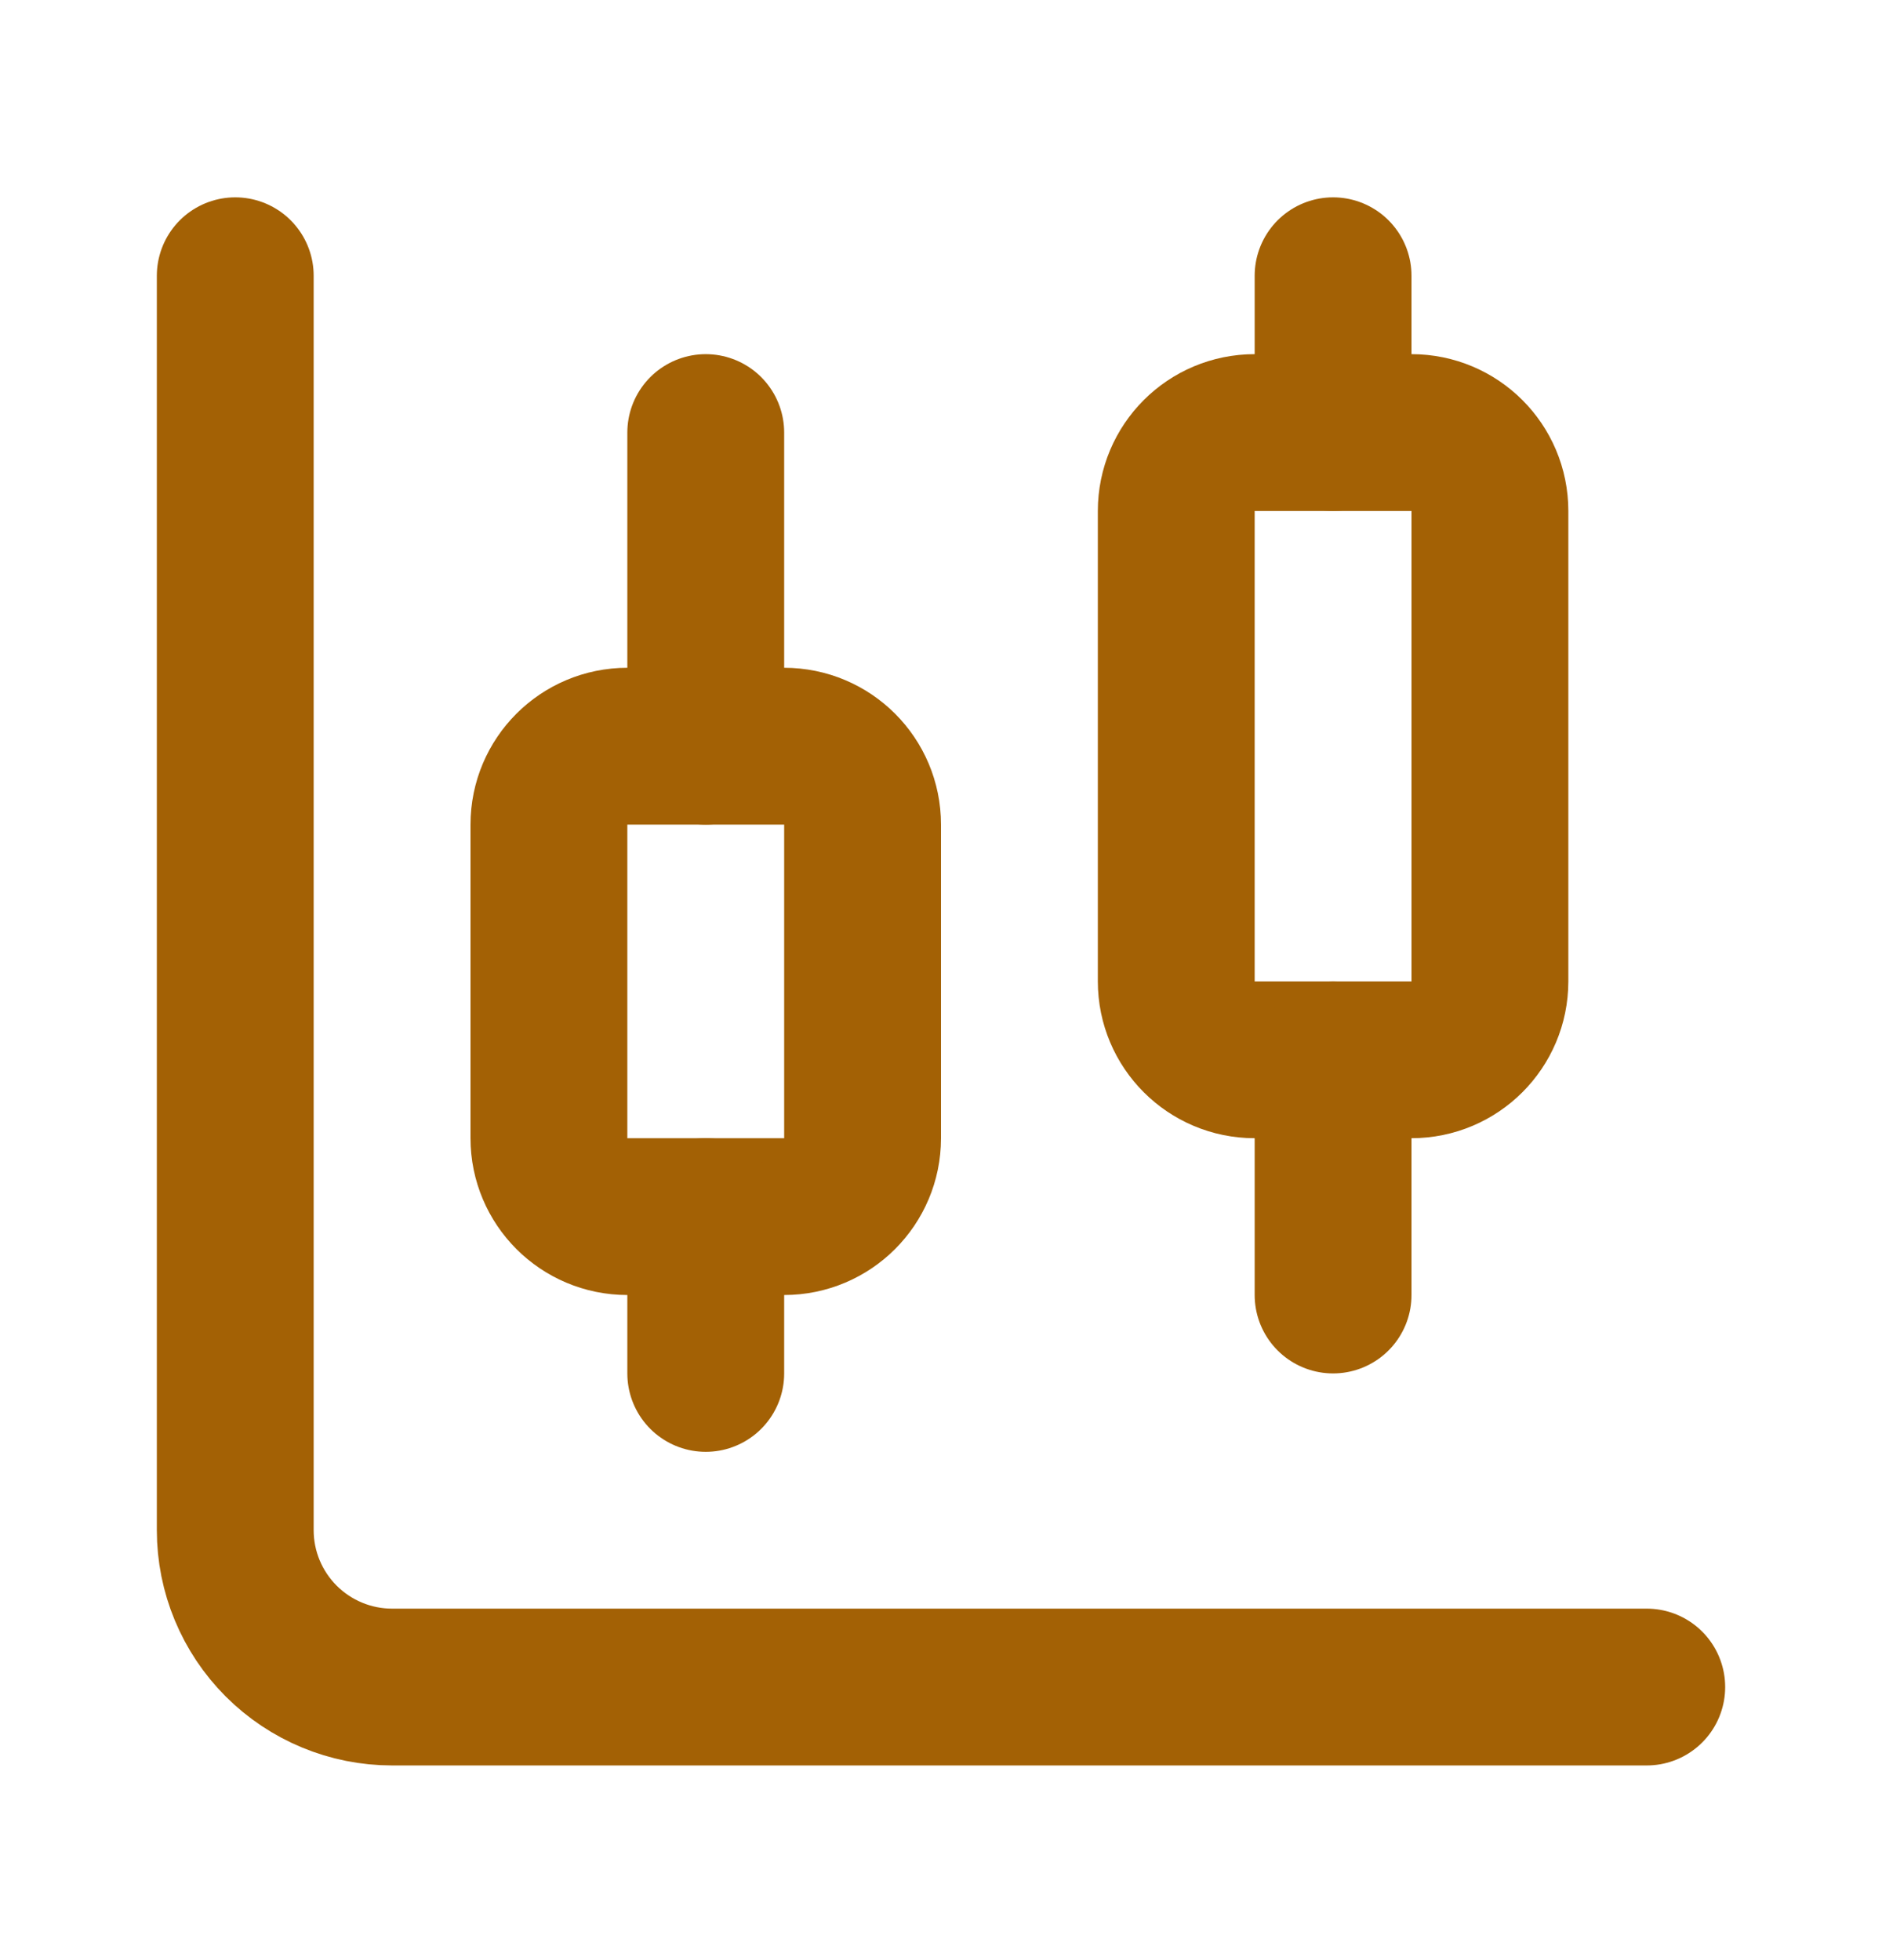
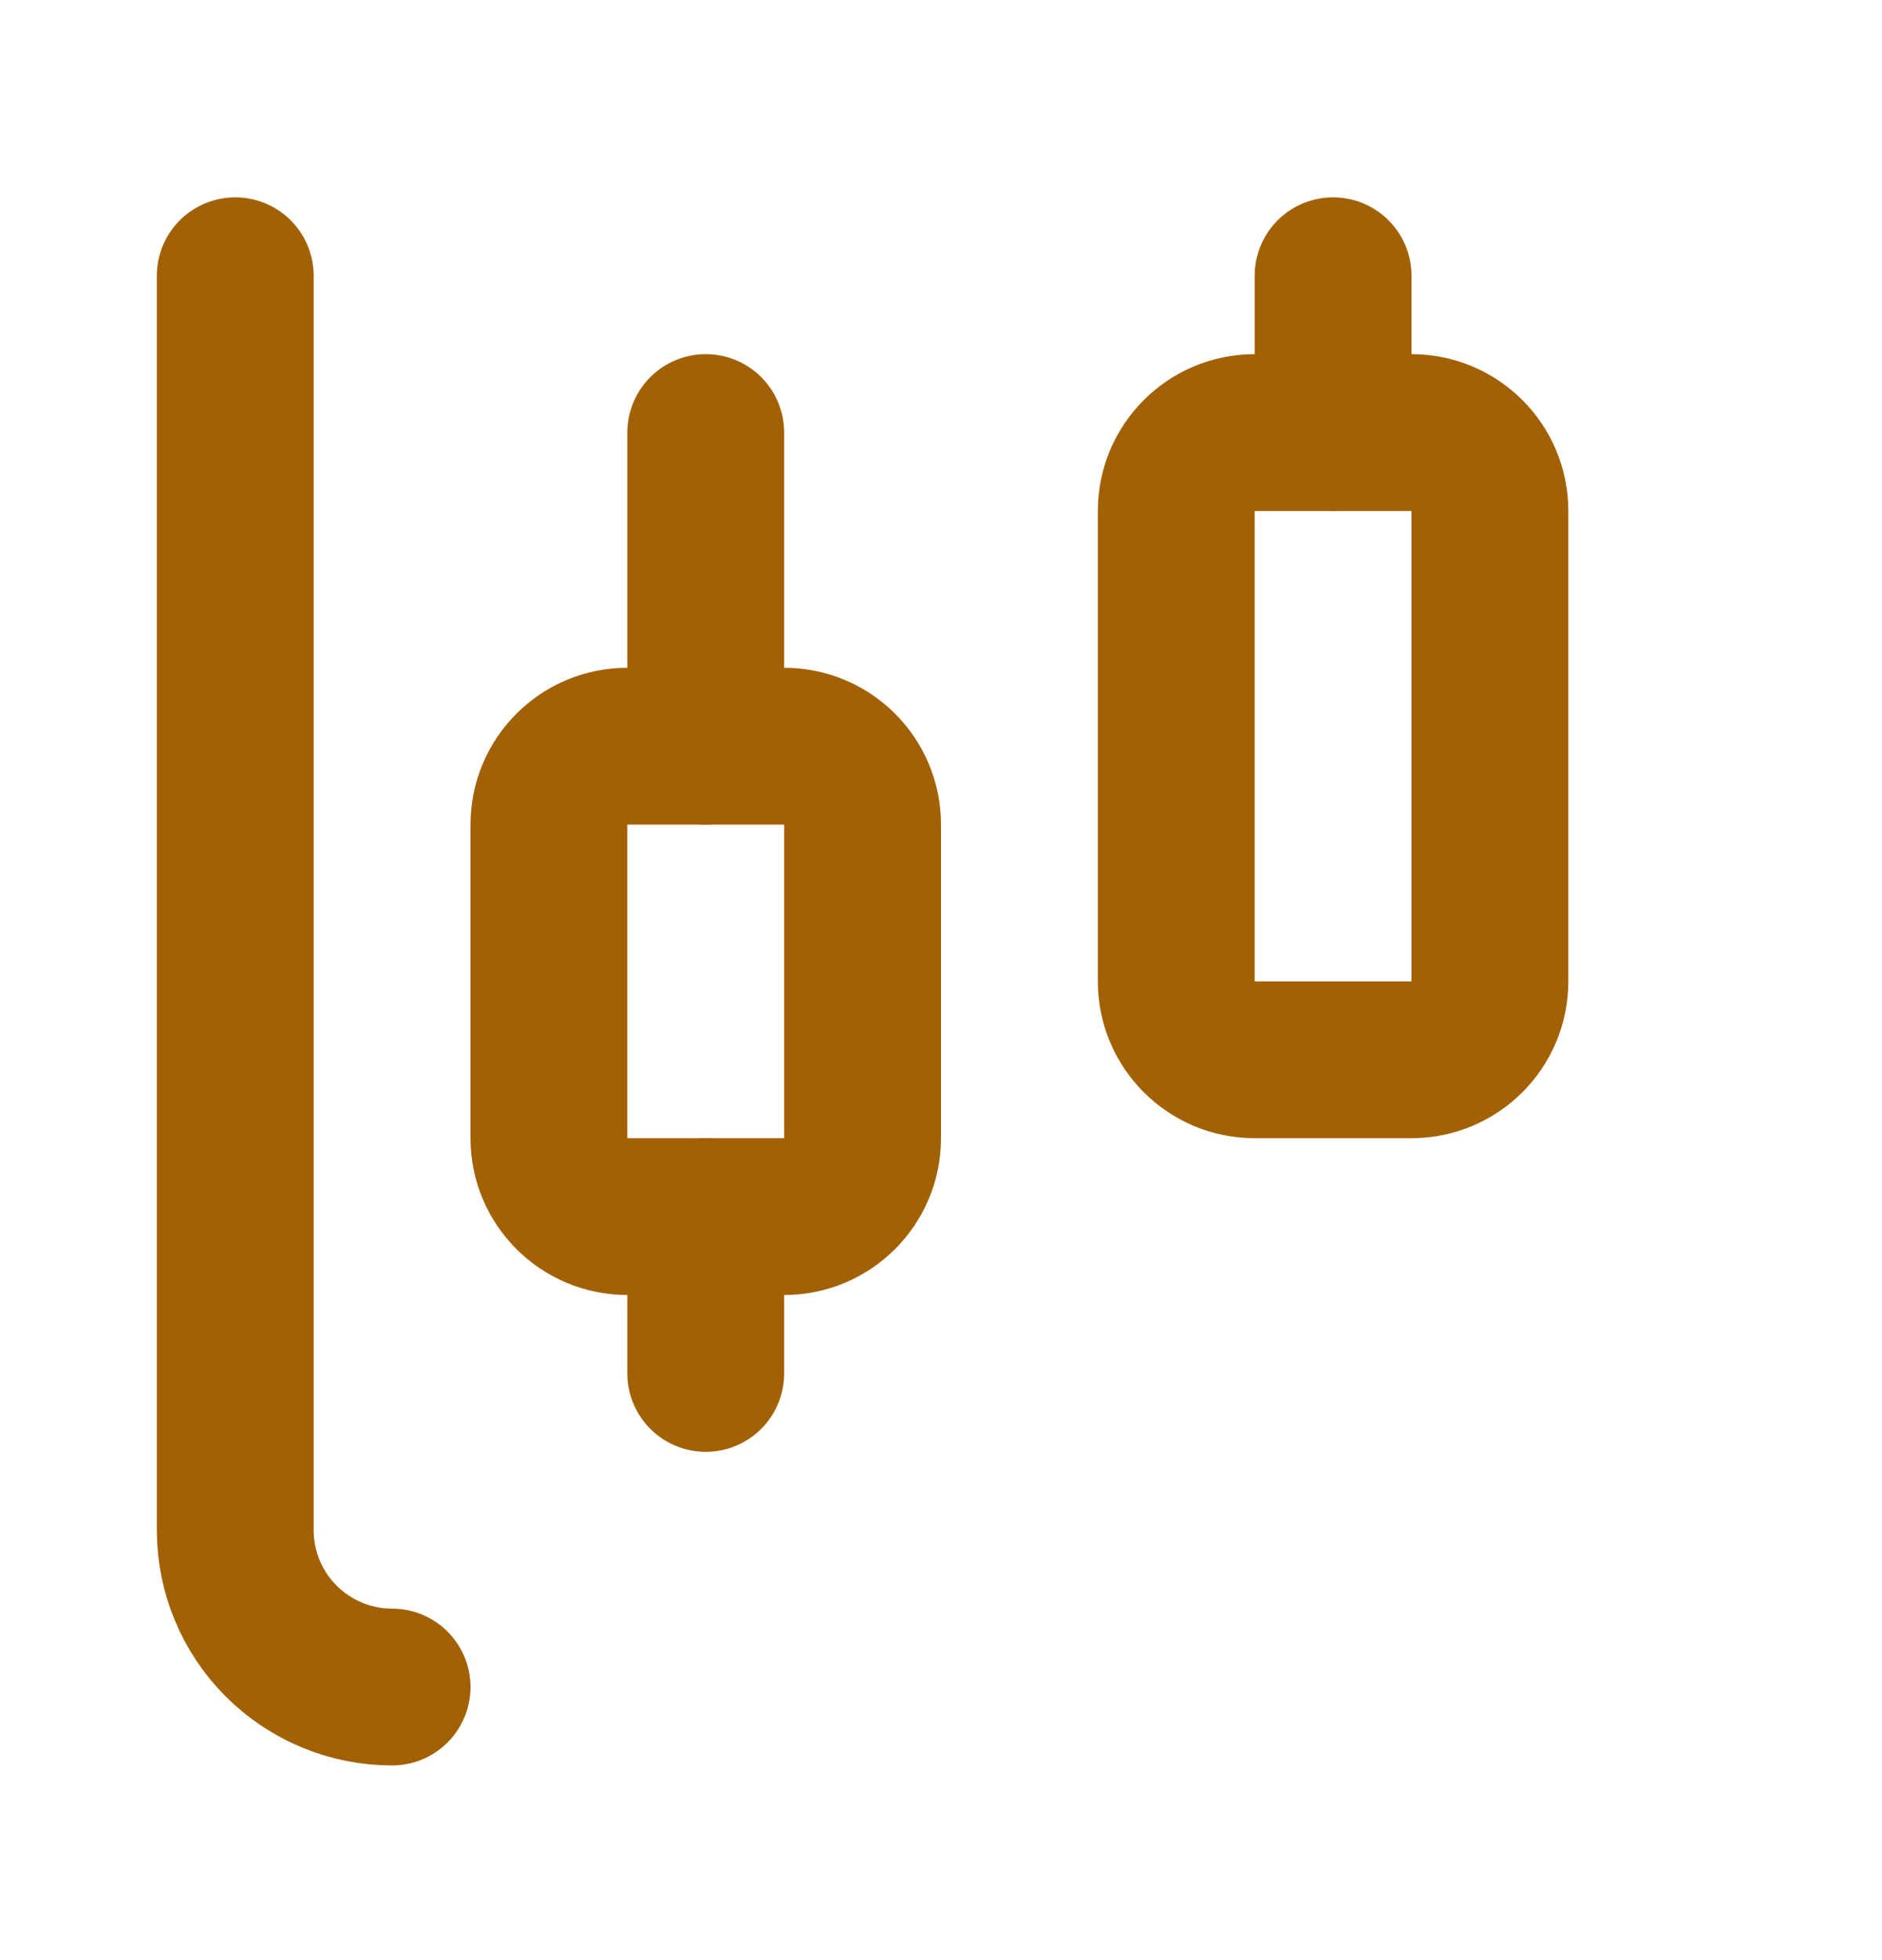
<svg xmlns="http://www.w3.org/2000/svg" width="24" height="25" viewBox="0 0 24 25" fill="none">
  <path d="M9 5.517V9.517" stroke="#A36105" stroke-width="2" stroke-linecap="round" stroke-linejoin="round" />
  <path d="M10 9.517H8C7.448 9.517 7 9.964 7 10.517V14.517C7 15.069 7.448 15.517 8 15.517H10C10.552 15.517 11 15.069 11 14.517V10.517C11 9.964 10.552 9.517 10 9.517Z" stroke="#A36105" stroke-width="2" stroke-linecap="round" stroke-linejoin="round" />
  <path d="M9 15.517V17.517" stroke="#A36105" stroke-width="2" stroke-linecap="round" stroke-linejoin="round" />
  <path d="M17 3.517V5.517" stroke="#A36105" stroke-width="2" stroke-linecap="round" stroke-linejoin="round" />
  <path d="M18 5.517H16C15.448 5.517 15 5.964 15 6.517V12.517C15 13.069 15.448 13.517 16 13.517H18C18.552 13.517 19 13.069 19 12.517V6.517C19 5.964 18.552 5.517 18 5.517Z" stroke="#A36105" stroke-width="2" stroke-linecap="round" stroke-linejoin="round" />
-   <path d="M17 13.517V16.517" stroke="#A36105" stroke-width="2" stroke-linecap="round" stroke-linejoin="round" />
-   <path d="M3 3.517V19.517C3 20.047 3.211 20.556 3.586 20.931C3.961 21.306 4.47 21.517 5 21.517H21" stroke="#A36105" stroke-width="2" stroke-linecap="round" stroke-linejoin="round" />
+   <path d="M3 3.517V19.517C3 20.047 3.211 20.556 3.586 20.931C3.961 21.306 4.47 21.517 5 21.517" stroke="#A36105" stroke-width="2" stroke-linecap="round" stroke-linejoin="round" />
</svg>